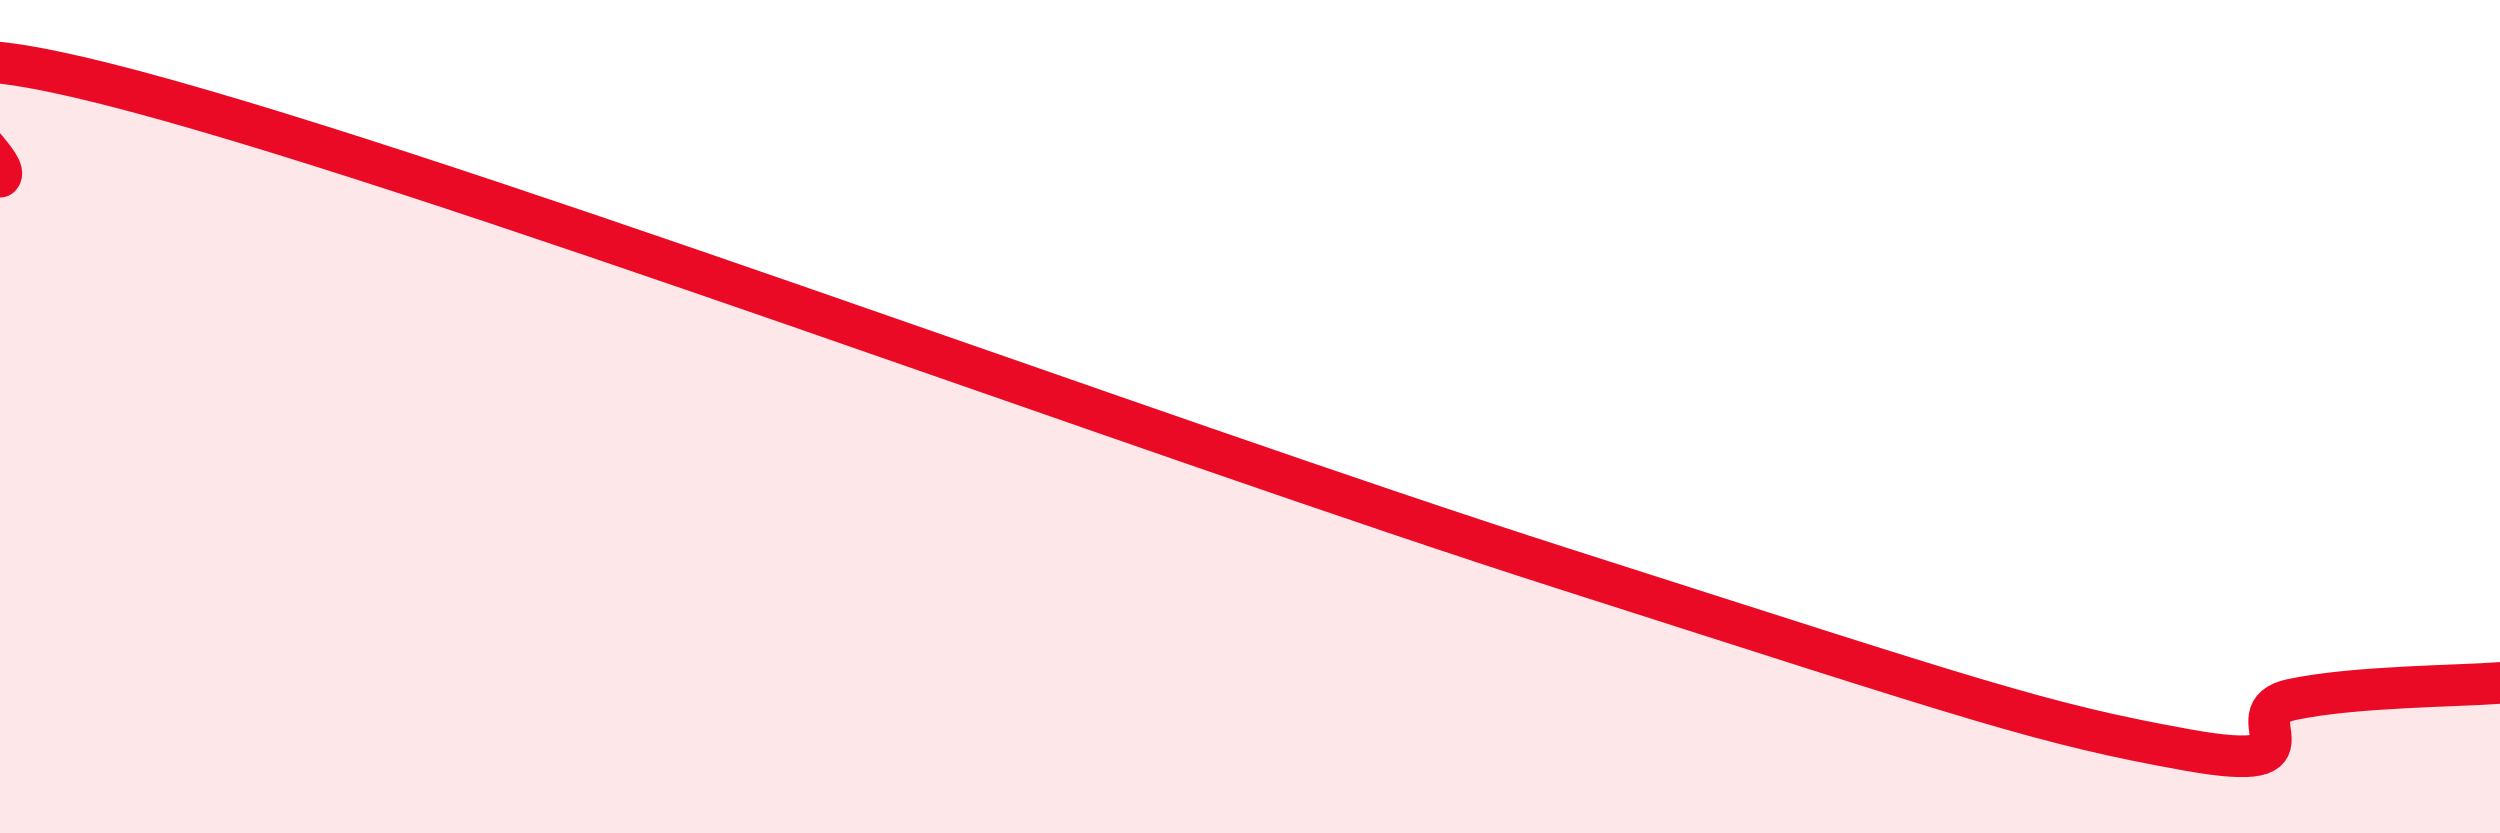
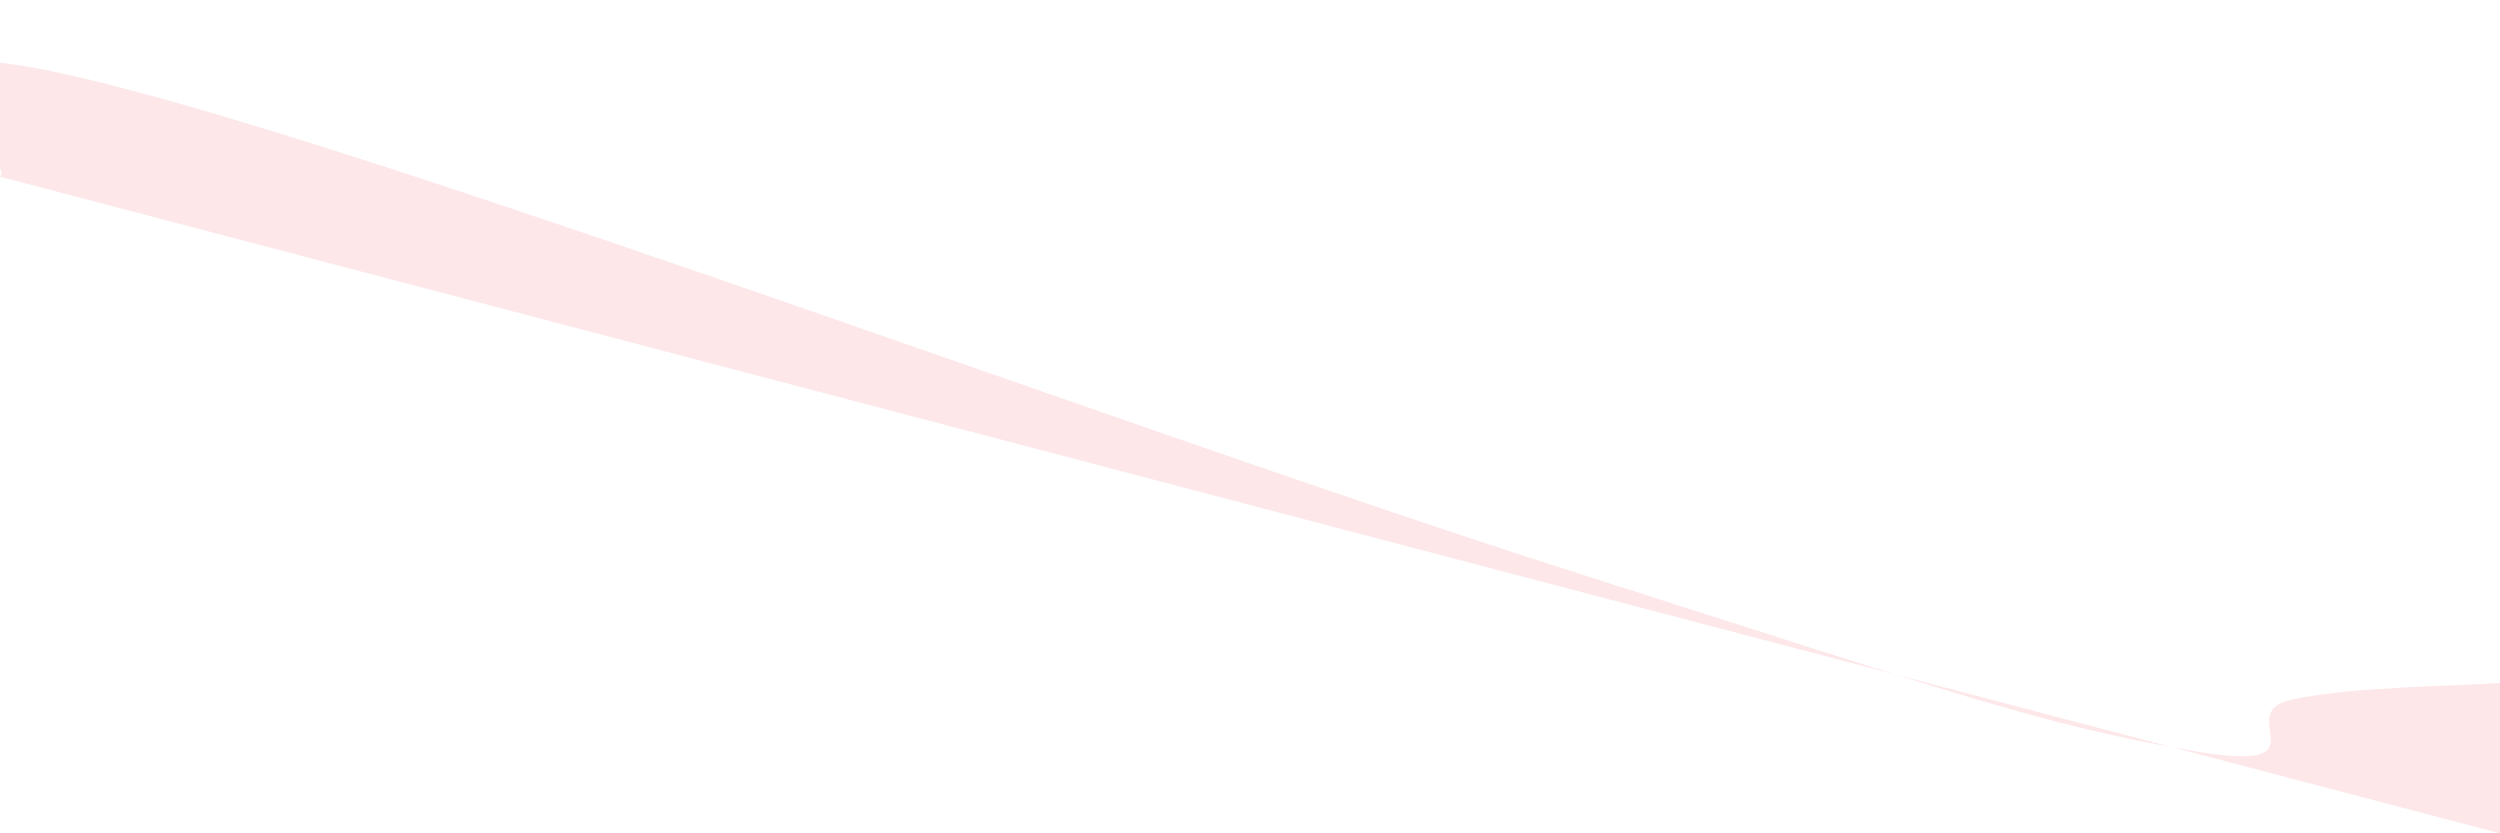
<svg xmlns="http://www.w3.org/2000/svg" width="60" height="20" viewBox="0 0 60 20">
-   <path d="M 0,4.24 C 0.5,3.79 -5,0.12 2.5,2 C 10,3.88 27.5,10.44 37.5,13.64 C 47.5,16.84 49,17.37 52.5,18 C 56,18.63 53.5,17.11 55,16.79 C 56.5,16.47 59,16.47 60,16.39L60 20L0 20Z" fill="#EB0A25" opacity="0.1" stroke-linecap="round" stroke-linejoin="round" />
-   <path d="M 0,4.24 C 0.5,3.79 -5,0.12 2.5,2 C 10,3.88 27.5,10.44 37.5,13.64 C 47.5,16.84 49,17.37 52.5,18 C 56,18.63 53.5,17.11 55,16.79 C 56.5,16.47 59,16.47 60,16.39" stroke="#EB0A25" stroke-width="1" fill="none" stroke-linecap="round" stroke-linejoin="round" />
+   <path d="M 0,4.24 C 0.5,3.79 -5,0.12 2.5,2 C 10,3.88 27.5,10.44 37.5,13.64 C 47.5,16.84 49,17.37 52.5,18 C 56,18.63 53.5,17.11 55,16.79 C 56.5,16.47 59,16.47 60,16.39L60 20Z" fill="#EB0A25" opacity="0.1" stroke-linecap="round" stroke-linejoin="round" />
</svg>